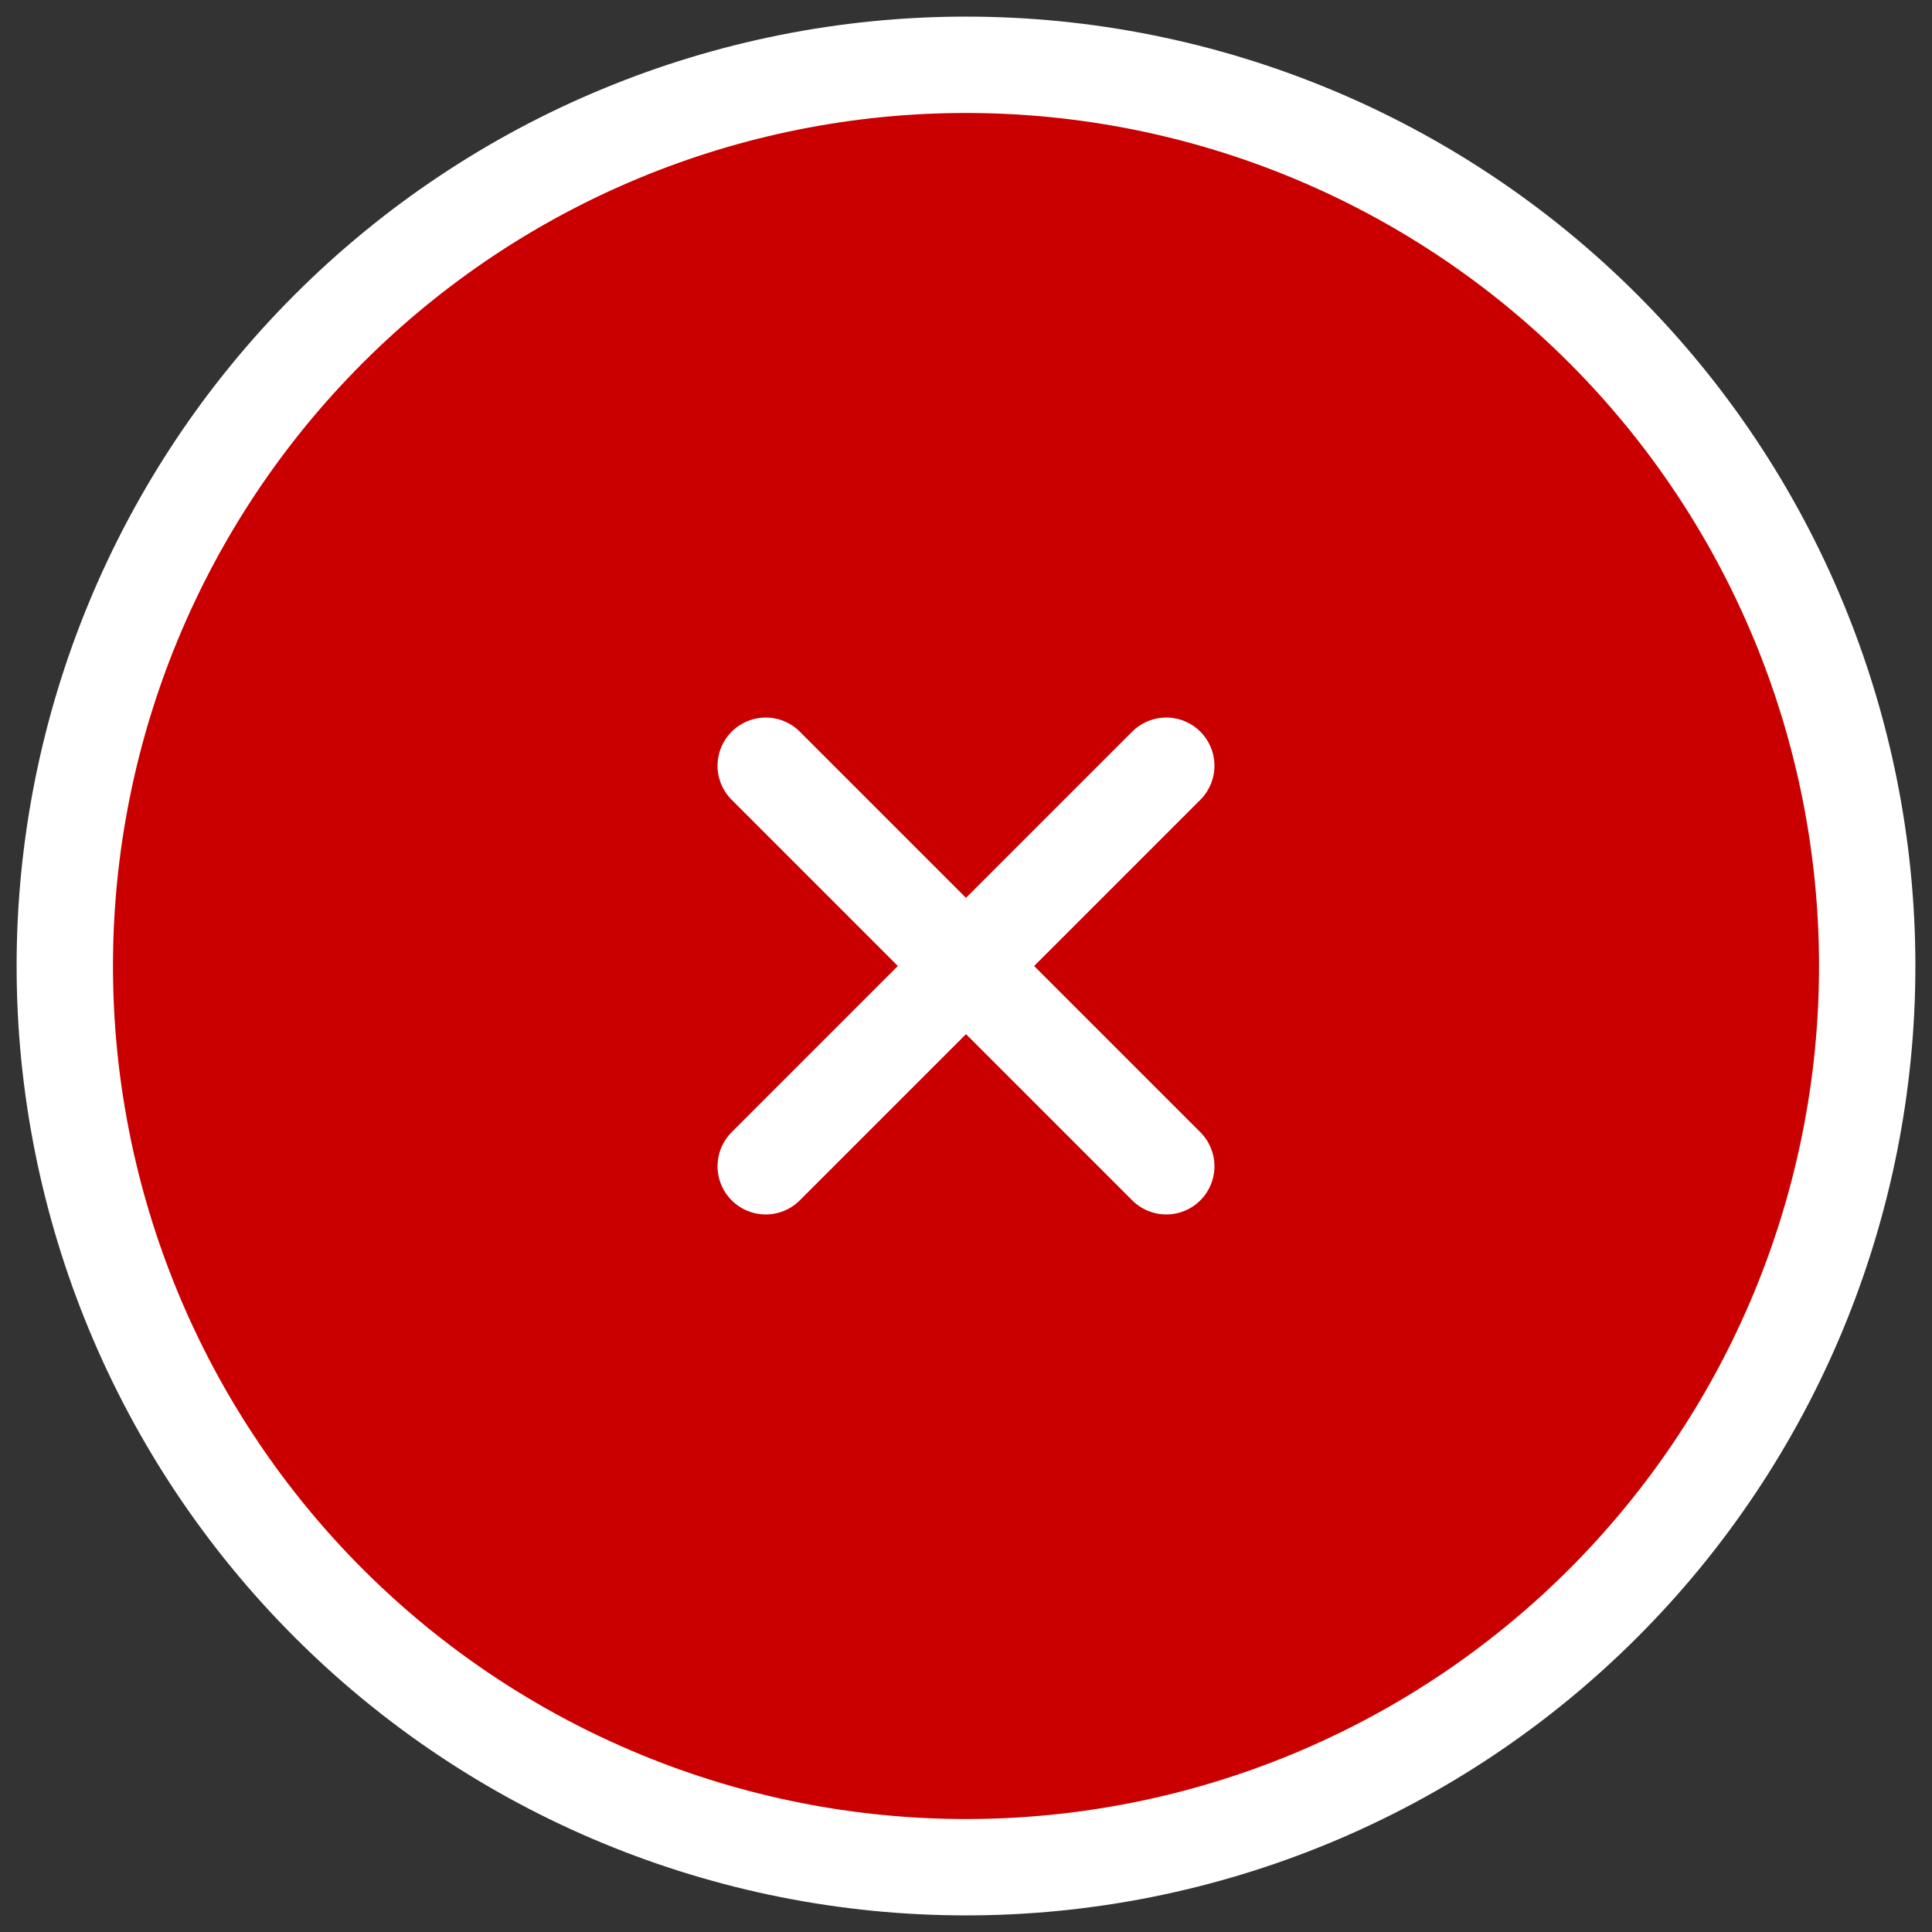
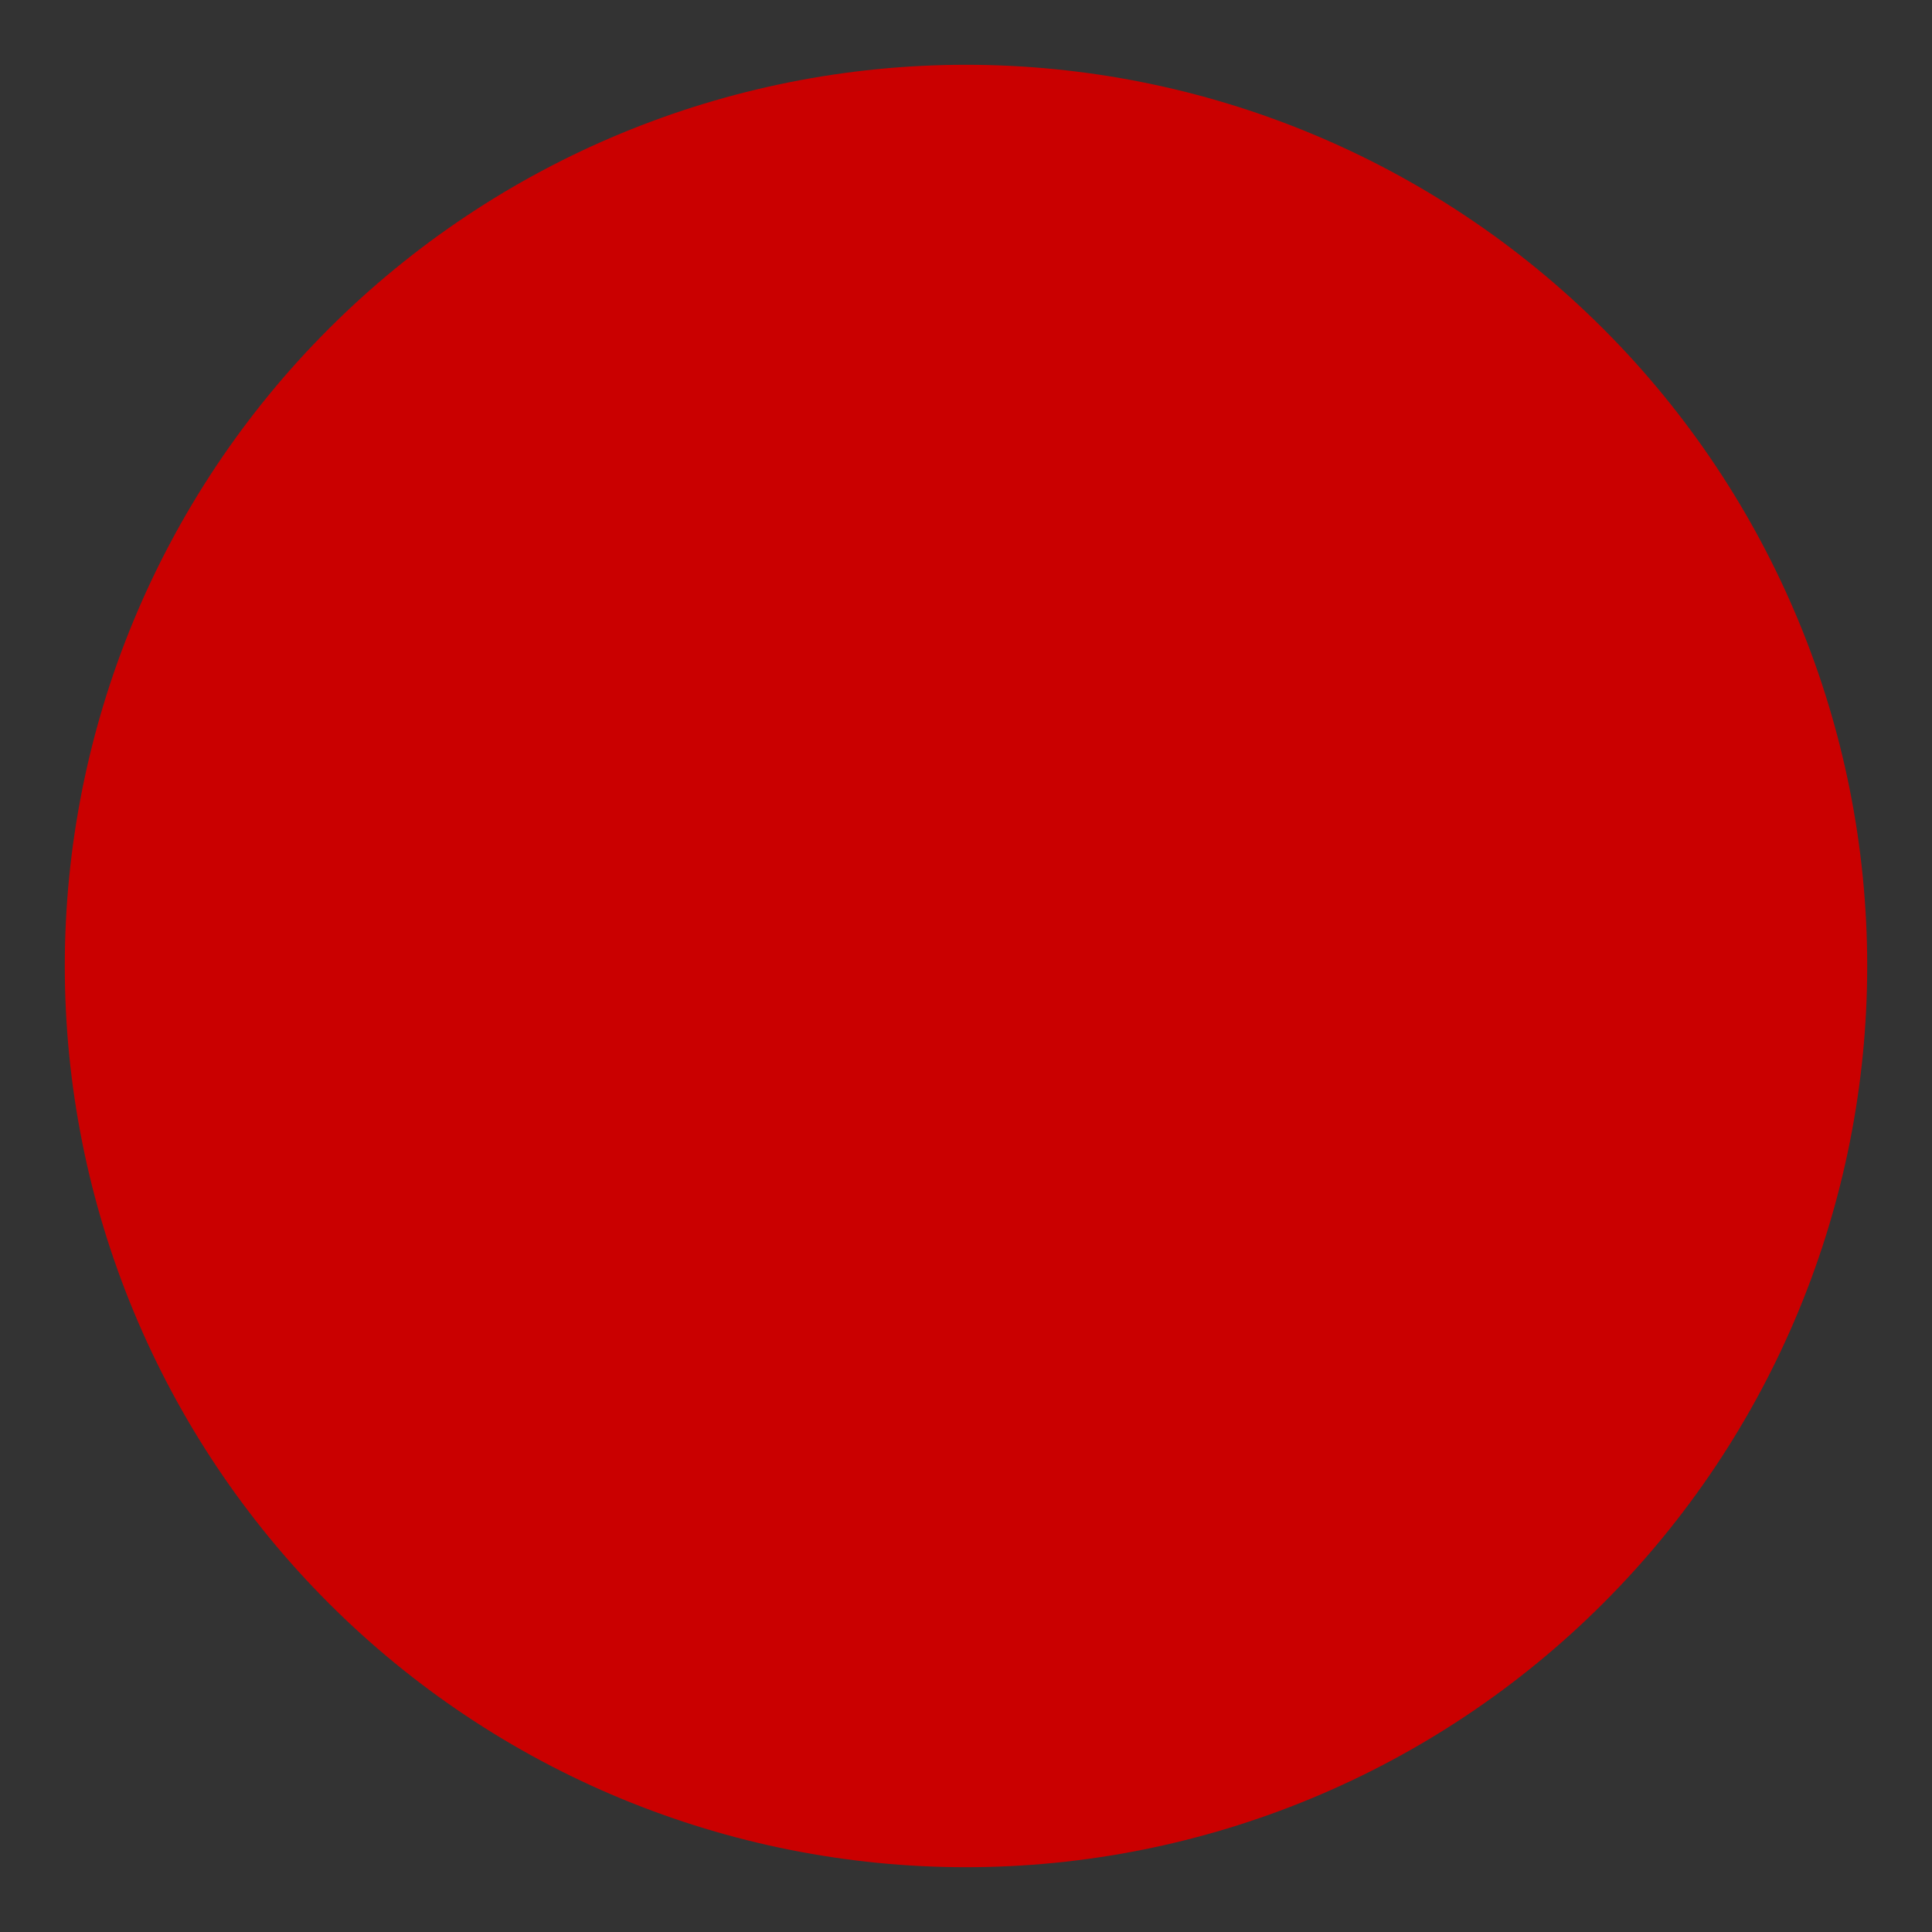
<svg xmlns="http://www.w3.org/2000/svg" width="41" height="41" viewBox="0 0 41 41" fill="none">
  <rect x="0" y="0" width="41" height="41" fill="#333333" stroke="none" />
  <path d="M38.169 27.819C39.13 25.498 39.625 23.012 39.625 20.5C39.625 15.428 37.61 10.563 34.023 6.977C30.437 3.39 25.572 1.375 20.5 1.375C15.428 1.375 10.563 3.39 6.977 6.977C3.39 10.563 1.375 15.428 1.375 20.5C1.375 23.012 1.87 25.498 2.831 27.819C3.792 30.139 5.201 32.248 6.977 34.023C8.752 35.799 10.861 37.208 13.181 38.169C15.502 39.13 17.988 39.625 20.5 39.625C23.012 39.625 25.498 39.13 27.819 38.169C30.139 37.208 32.248 35.799 34.023 34.023C35.799 32.248 37.208 30.139 38.169 27.819Z" fill="#CA0000" />
-   <path d="M16.25 24.75L20.5 20.5M20.5 20.5L24.75 16.25M20.5 20.5L16.25 16.25M20.5 20.5L24.75 24.75M39.625 20.5C39.625 23.012 39.13 25.498 38.169 27.819C37.208 30.139 35.799 32.248 34.023 34.023C32.248 35.799 30.139 37.208 27.819 38.169C25.498 39.13 23.012 39.625 20.5 39.625C17.988 39.625 15.502 39.13 13.181 38.169C10.861 37.208 8.752 35.799 6.977 34.023C5.201 32.248 3.792 30.139 2.831 27.819C1.87 25.498 1.375 23.012 1.375 20.5C1.375 15.428 3.39 10.563 6.977 6.977C10.563 3.39 15.428 1.375 20.5 1.375C25.572 1.375 30.437 3.39 34.023 6.977C37.61 10.563 39.625 15.428 39.625 20.5Z" stroke="white" stroke-width="2.045" stroke-linecap="round" stroke-linejoin="round" />
</svg>